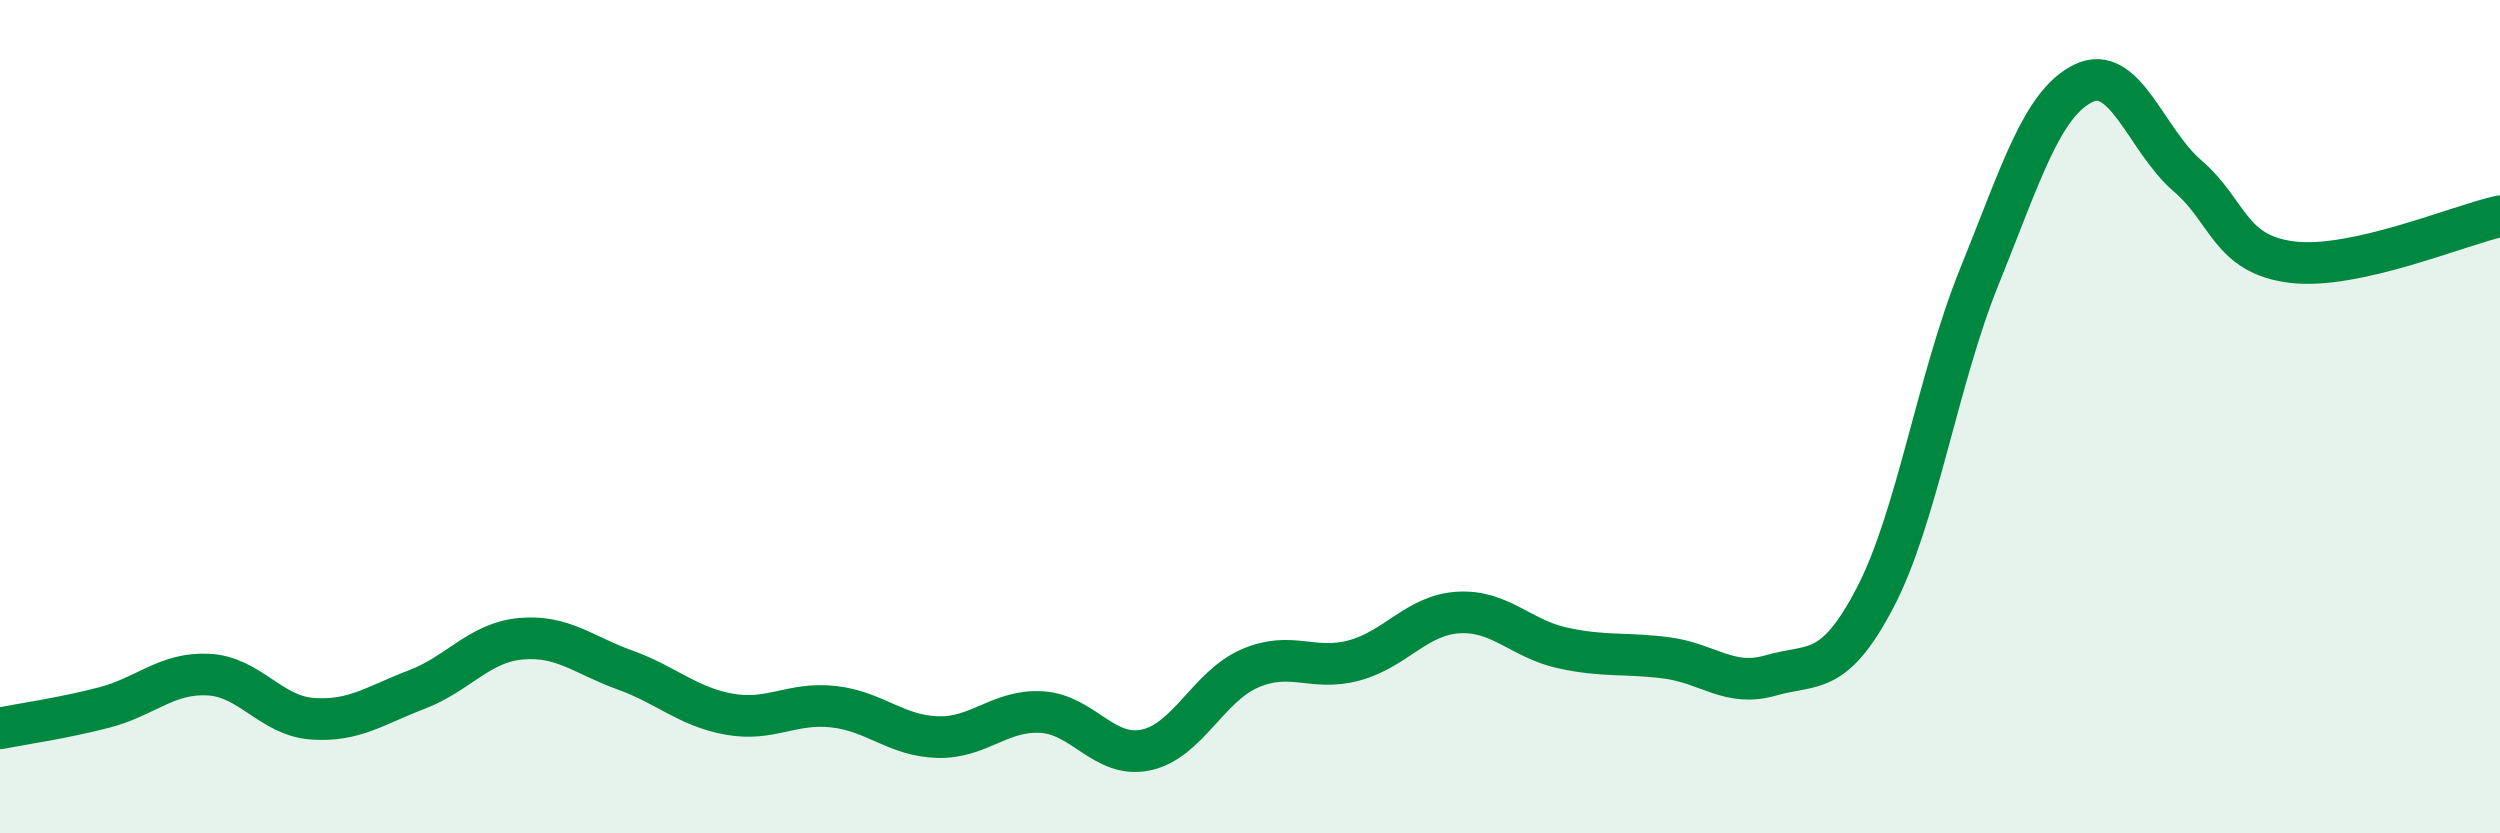
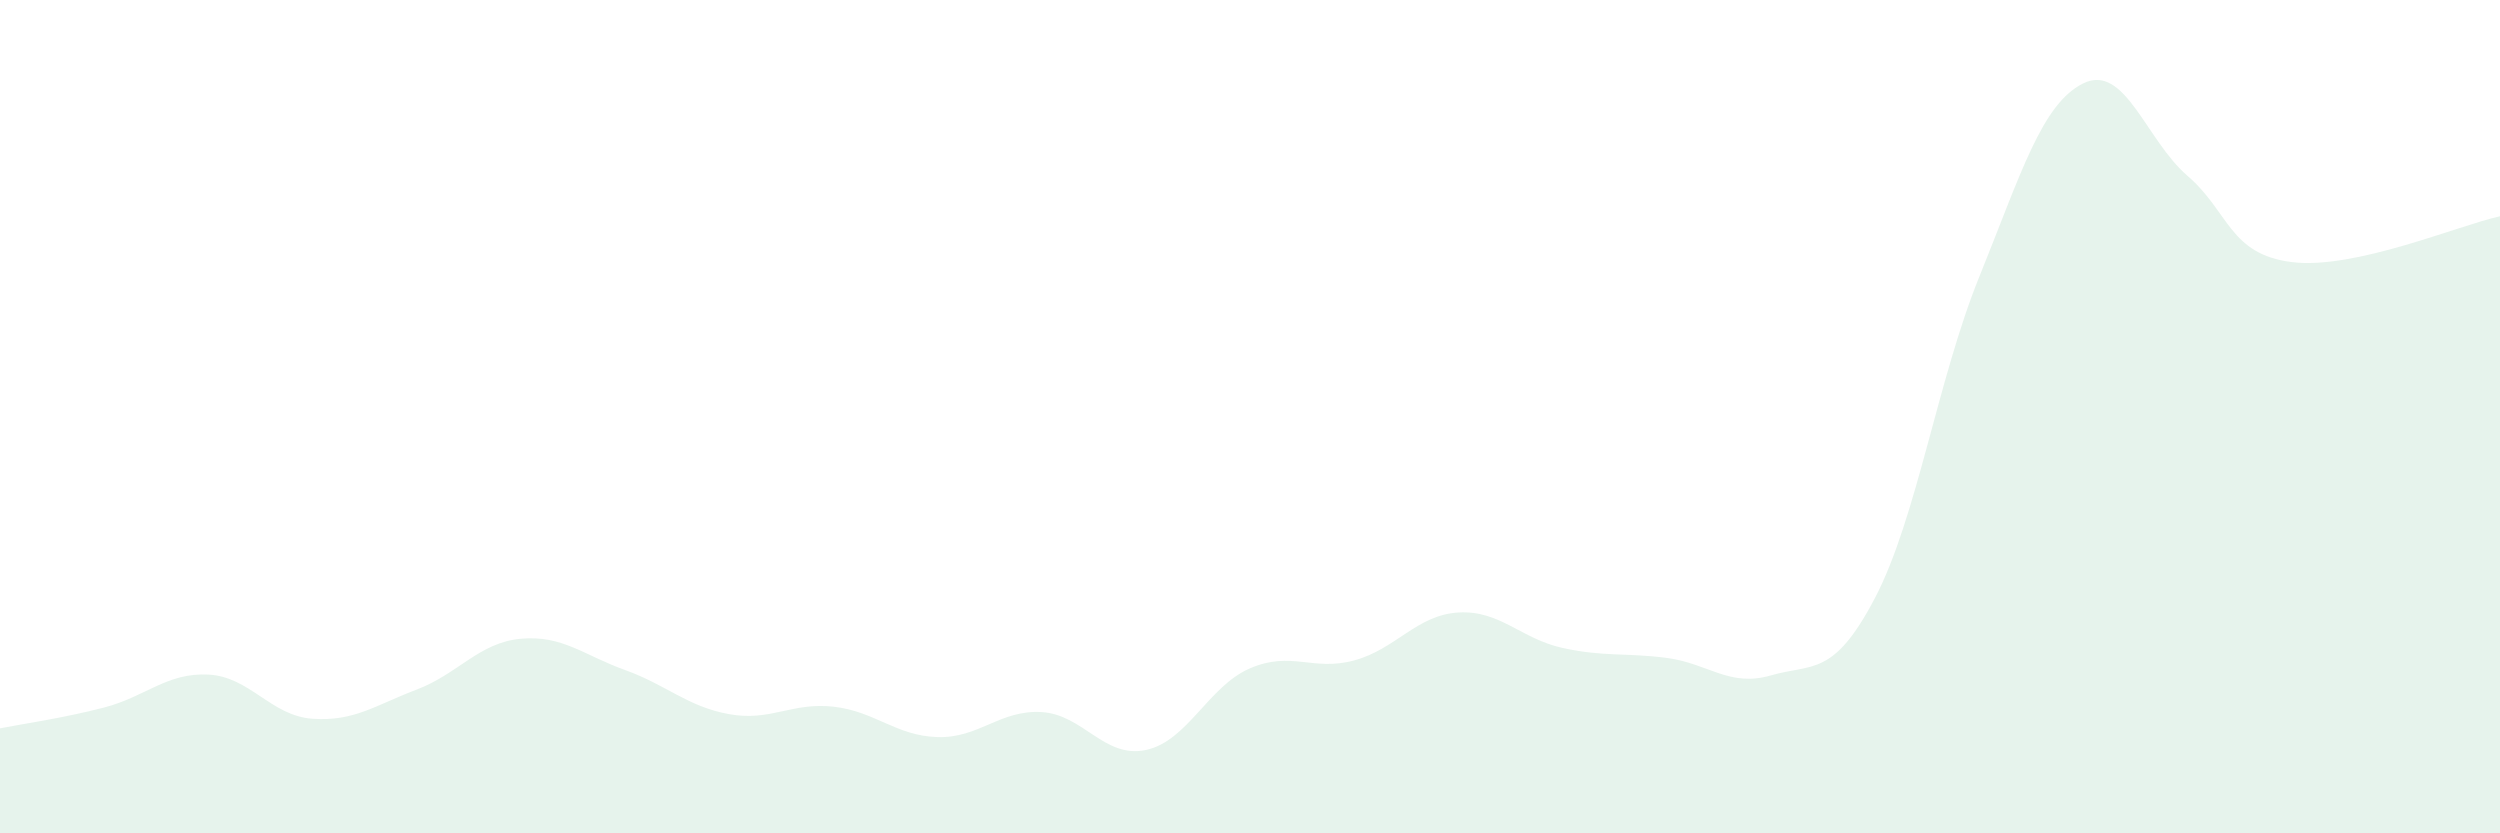
<svg xmlns="http://www.w3.org/2000/svg" width="60" height="20" viewBox="0 0 60 20">
-   <path d="M 0,17.48 C 0.5,17.38 1.5,17.24 2.5,16.98 C 3.5,16.72 4,16.14 5,16.19 C 6,16.24 6.5,17.18 7.5,17.25 C 8.5,17.32 9,16.93 10,16.55 C 11,16.17 11.5,15.42 12.5,15.33 C 13.5,15.24 14,15.72 15,16.08 C 16,16.44 16.5,16.96 17.5,17.14 C 18.5,17.32 19,16.85 20,16.96 C 21,17.07 21.5,17.66 22.5,17.69 C 23.5,17.72 24,17.03 25,17.09 C 26,17.15 26.5,18.21 27.5,18 C 28.5,17.79 29,16.47 30,16.04 C 31,15.61 31.5,16.12 32.5,15.85 C 33.5,15.58 34,14.76 35,14.7 C 36,14.64 36.5,15.33 37.5,15.55 C 38.5,15.77 39,15.66 40,15.79 C 41,15.92 41.5,16.5 42.5,16.21 C 43.5,15.92 44,16.26 45,14.35 C 46,12.44 46.5,9.12 47.5,6.65 C 48.5,4.18 49,2.49 50,2 C 51,1.51 51.5,3.36 52.5,4.22 C 53.5,5.08 53.5,6.1 55,6.29 C 56.5,6.48 59,5.41 60,5.19L60 20L0 20Z" fill="#008740" opacity="0.1" stroke-linecap="round" stroke-linejoin="round" />
-   <path d="M 0,17.48 C 0.5,17.38 1.5,17.24 2.5,16.98 C 3.5,16.72 4,16.14 5,16.19 C 6,16.24 6.5,17.18 7.5,17.25 C 8.5,17.32 9,16.93 10,16.55 C 11,16.17 11.5,15.42 12.5,15.33 C 13.5,15.24 14,15.72 15,16.08 C 16,16.44 16.5,16.96 17.5,17.14 C 18.5,17.32 19,16.85 20,16.96 C 21,17.07 21.5,17.66 22.5,17.69 C 23.5,17.72 24,17.03 25,17.09 C 26,17.15 26.5,18.21 27.5,18 C 28.5,17.79 29,16.47 30,16.04 C 31,15.61 31.5,16.12 32.5,15.85 C 33.5,15.58 34,14.76 35,14.7 C 36,14.64 36.5,15.33 37.5,15.55 C 38.5,15.77 39,15.66 40,15.79 C 41,15.92 41.5,16.5 42.5,16.21 C 43.5,15.92 44,16.26 45,14.35 C 46,12.44 46.5,9.12 47.5,6.65 C 48.5,4.18 49,2.49 50,2 C 51,1.51 51.5,3.36 52.5,4.22 C 53.5,5.08 53.5,6.1 55,6.29 C 56.5,6.48 59,5.41 60,5.19" stroke="#008740" stroke-width="1" fill="none" stroke-linecap="round" stroke-linejoin="round" />
+   <path d="M 0,17.48 C 0.5,17.38 1.5,17.24 2.5,16.98 C 3.5,16.72 4,16.14 5,16.19 C 6,16.24 6.5,17.18 7.5,17.25 C 8.5,17.32 9,16.93 10,16.55 C 11,16.17 11.5,15.42 12.5,15.33 C 13.5,15.24 14,15.72 15,16.08 C 16,16.44 16.5,16.96 17.5,17.14 C 18.5,17.32 19,16.85 20,16.96 C 21,17.07 21.5,17.66 22.5,17.69 C 23.5,17.72 24,17.03 25,17.09 C 26,17.15 26.5,18.21 27.5,18 C 28.5,17.79 29,16.47 30,16.04 C 31,15.61 31.5,16.12 32.5,15.85 C 33.5,15.58 34,14.76 35,14.7 C 36,14.64 36.5,15.33 37.5,15.55 C 38.5,15.77 39,15.66 40,15.79 C 41,15.92 41.5,16.5 42.5,16.21 C 43.5,15.92 44,16.26 45,14.35 C 46,12.44 46.5,9.12 47.5,6.65 C 48.5,4.18 49,2.49 50,2 C 51,1.51 51.5,3.36 52.5,4.22 C 53.5,5.08 53.5,6.1 55,6.29 C 56.5,6.48 59,5.41 60,5.19L60 20L0 20" fill="#008740" opacity="0.1" stroke-linecap="round" stroke-linejoin="round" />
</svg>